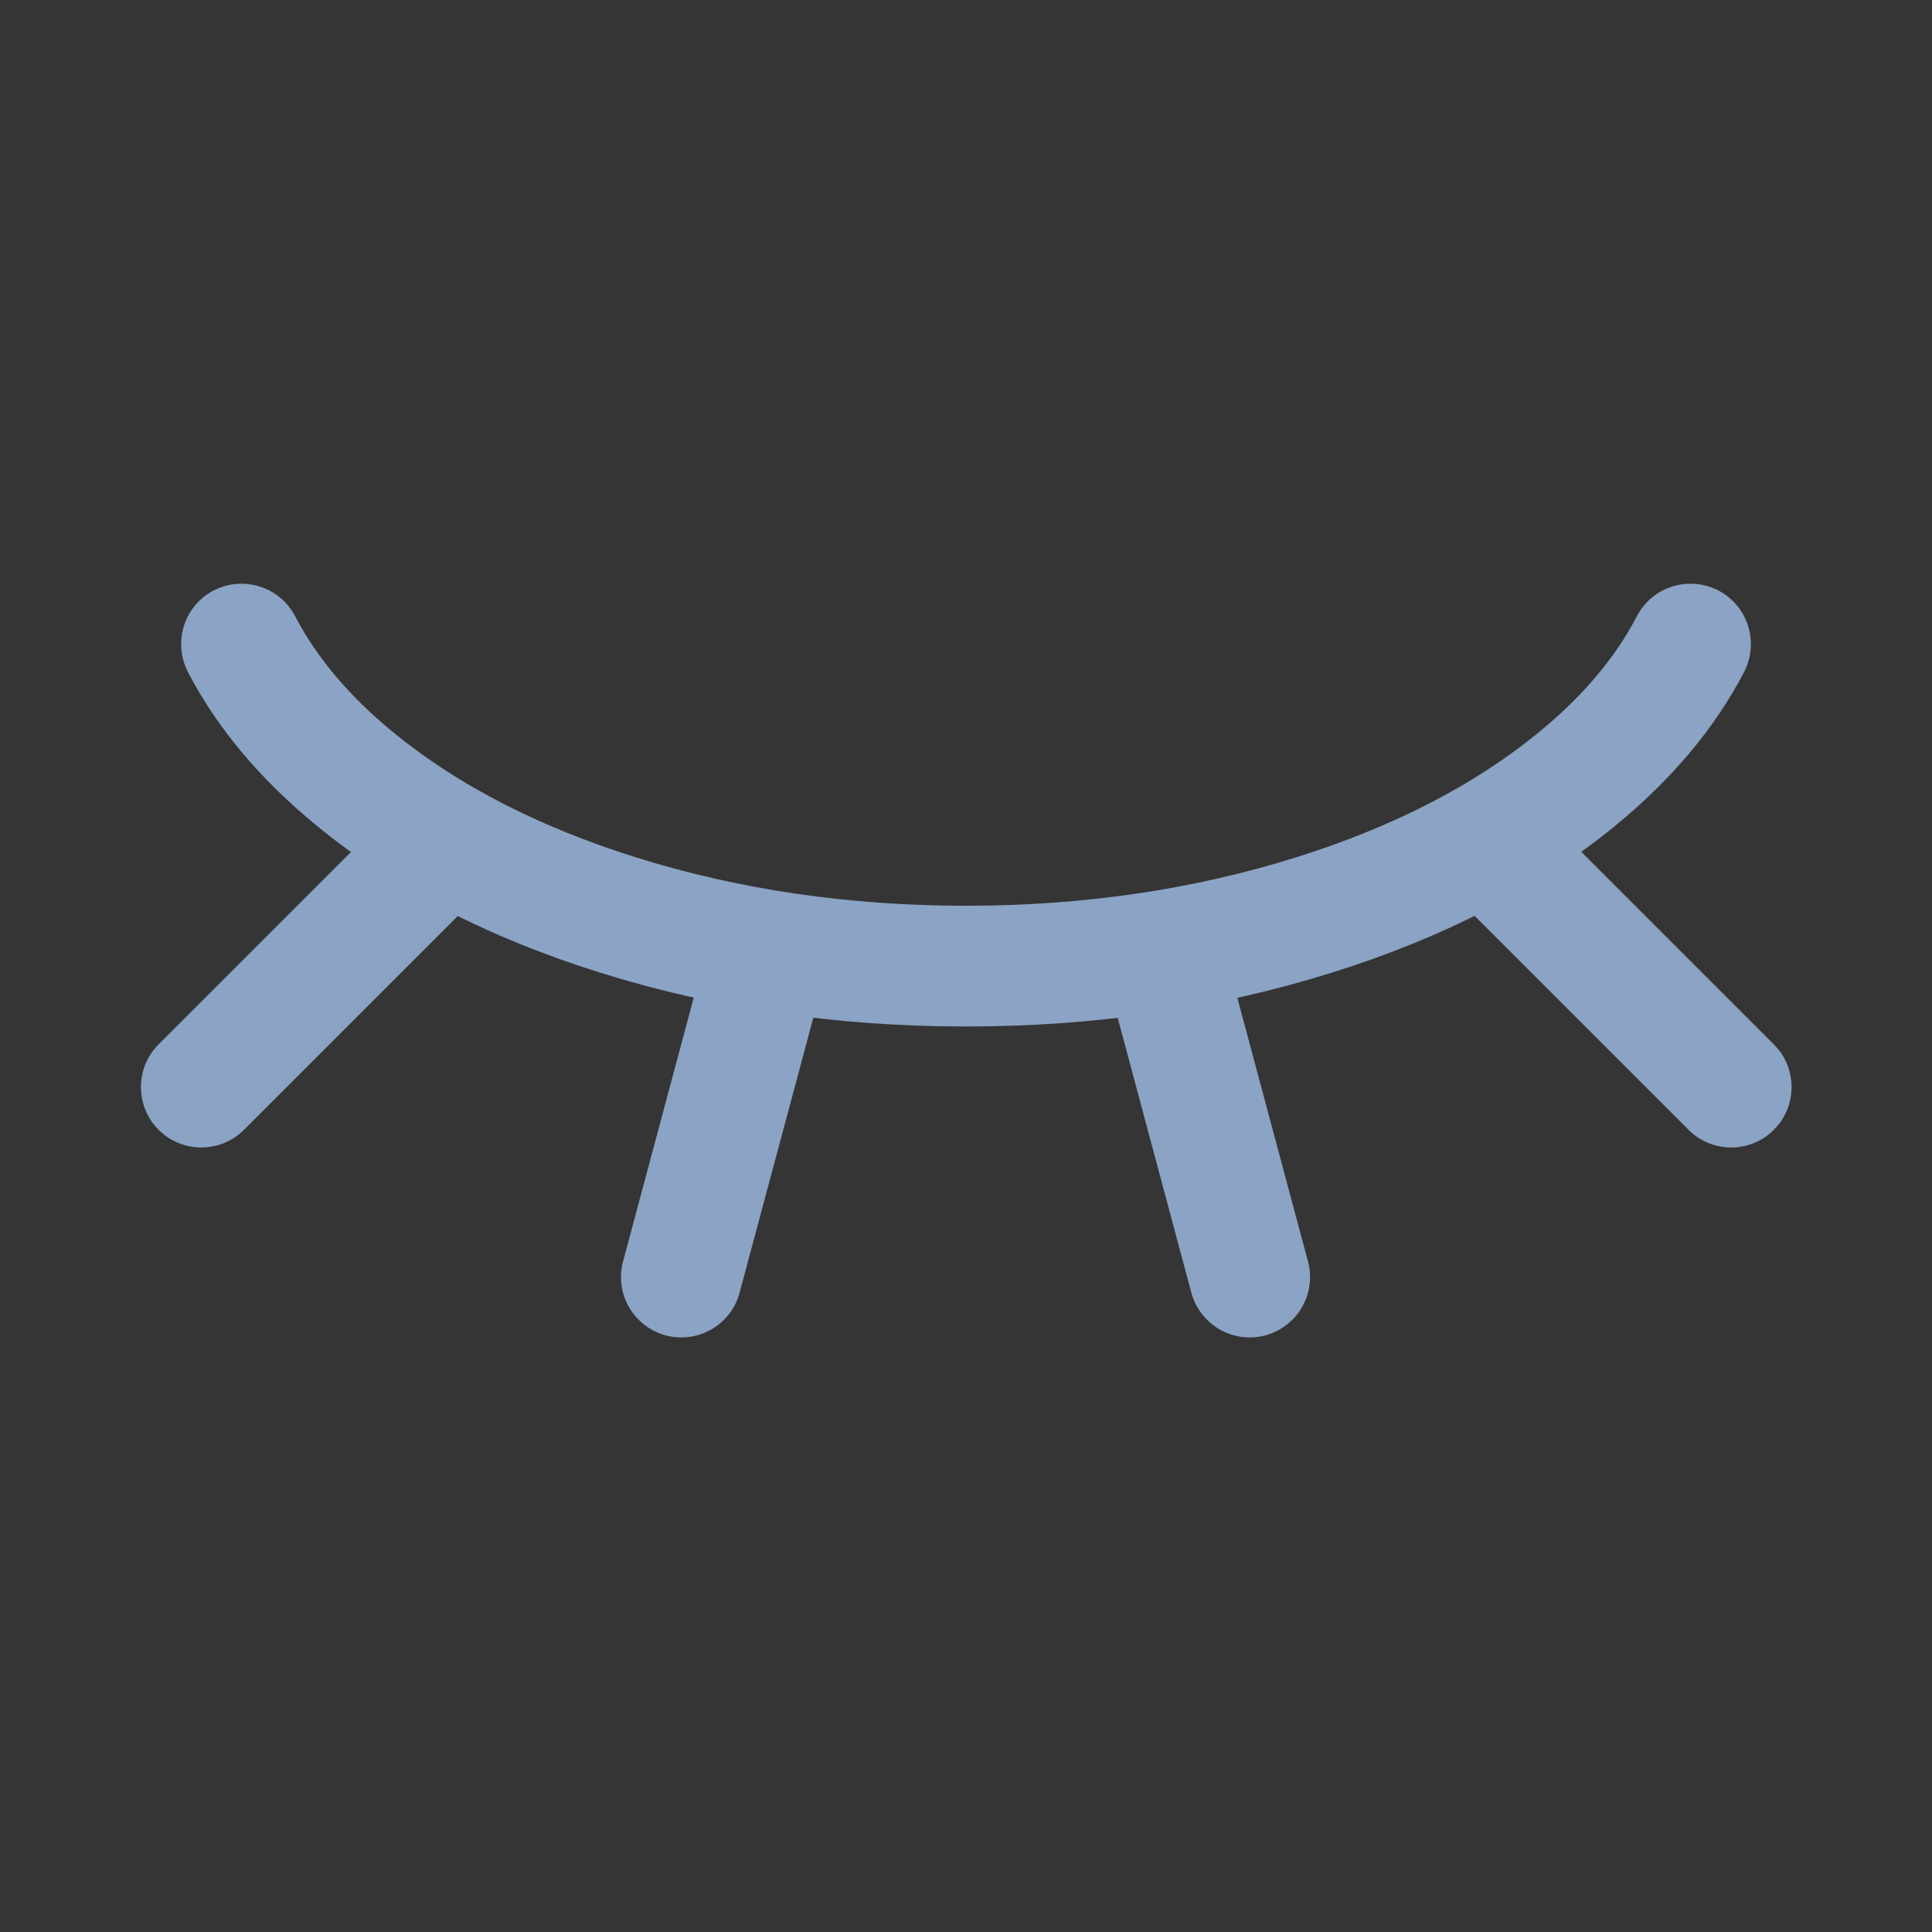
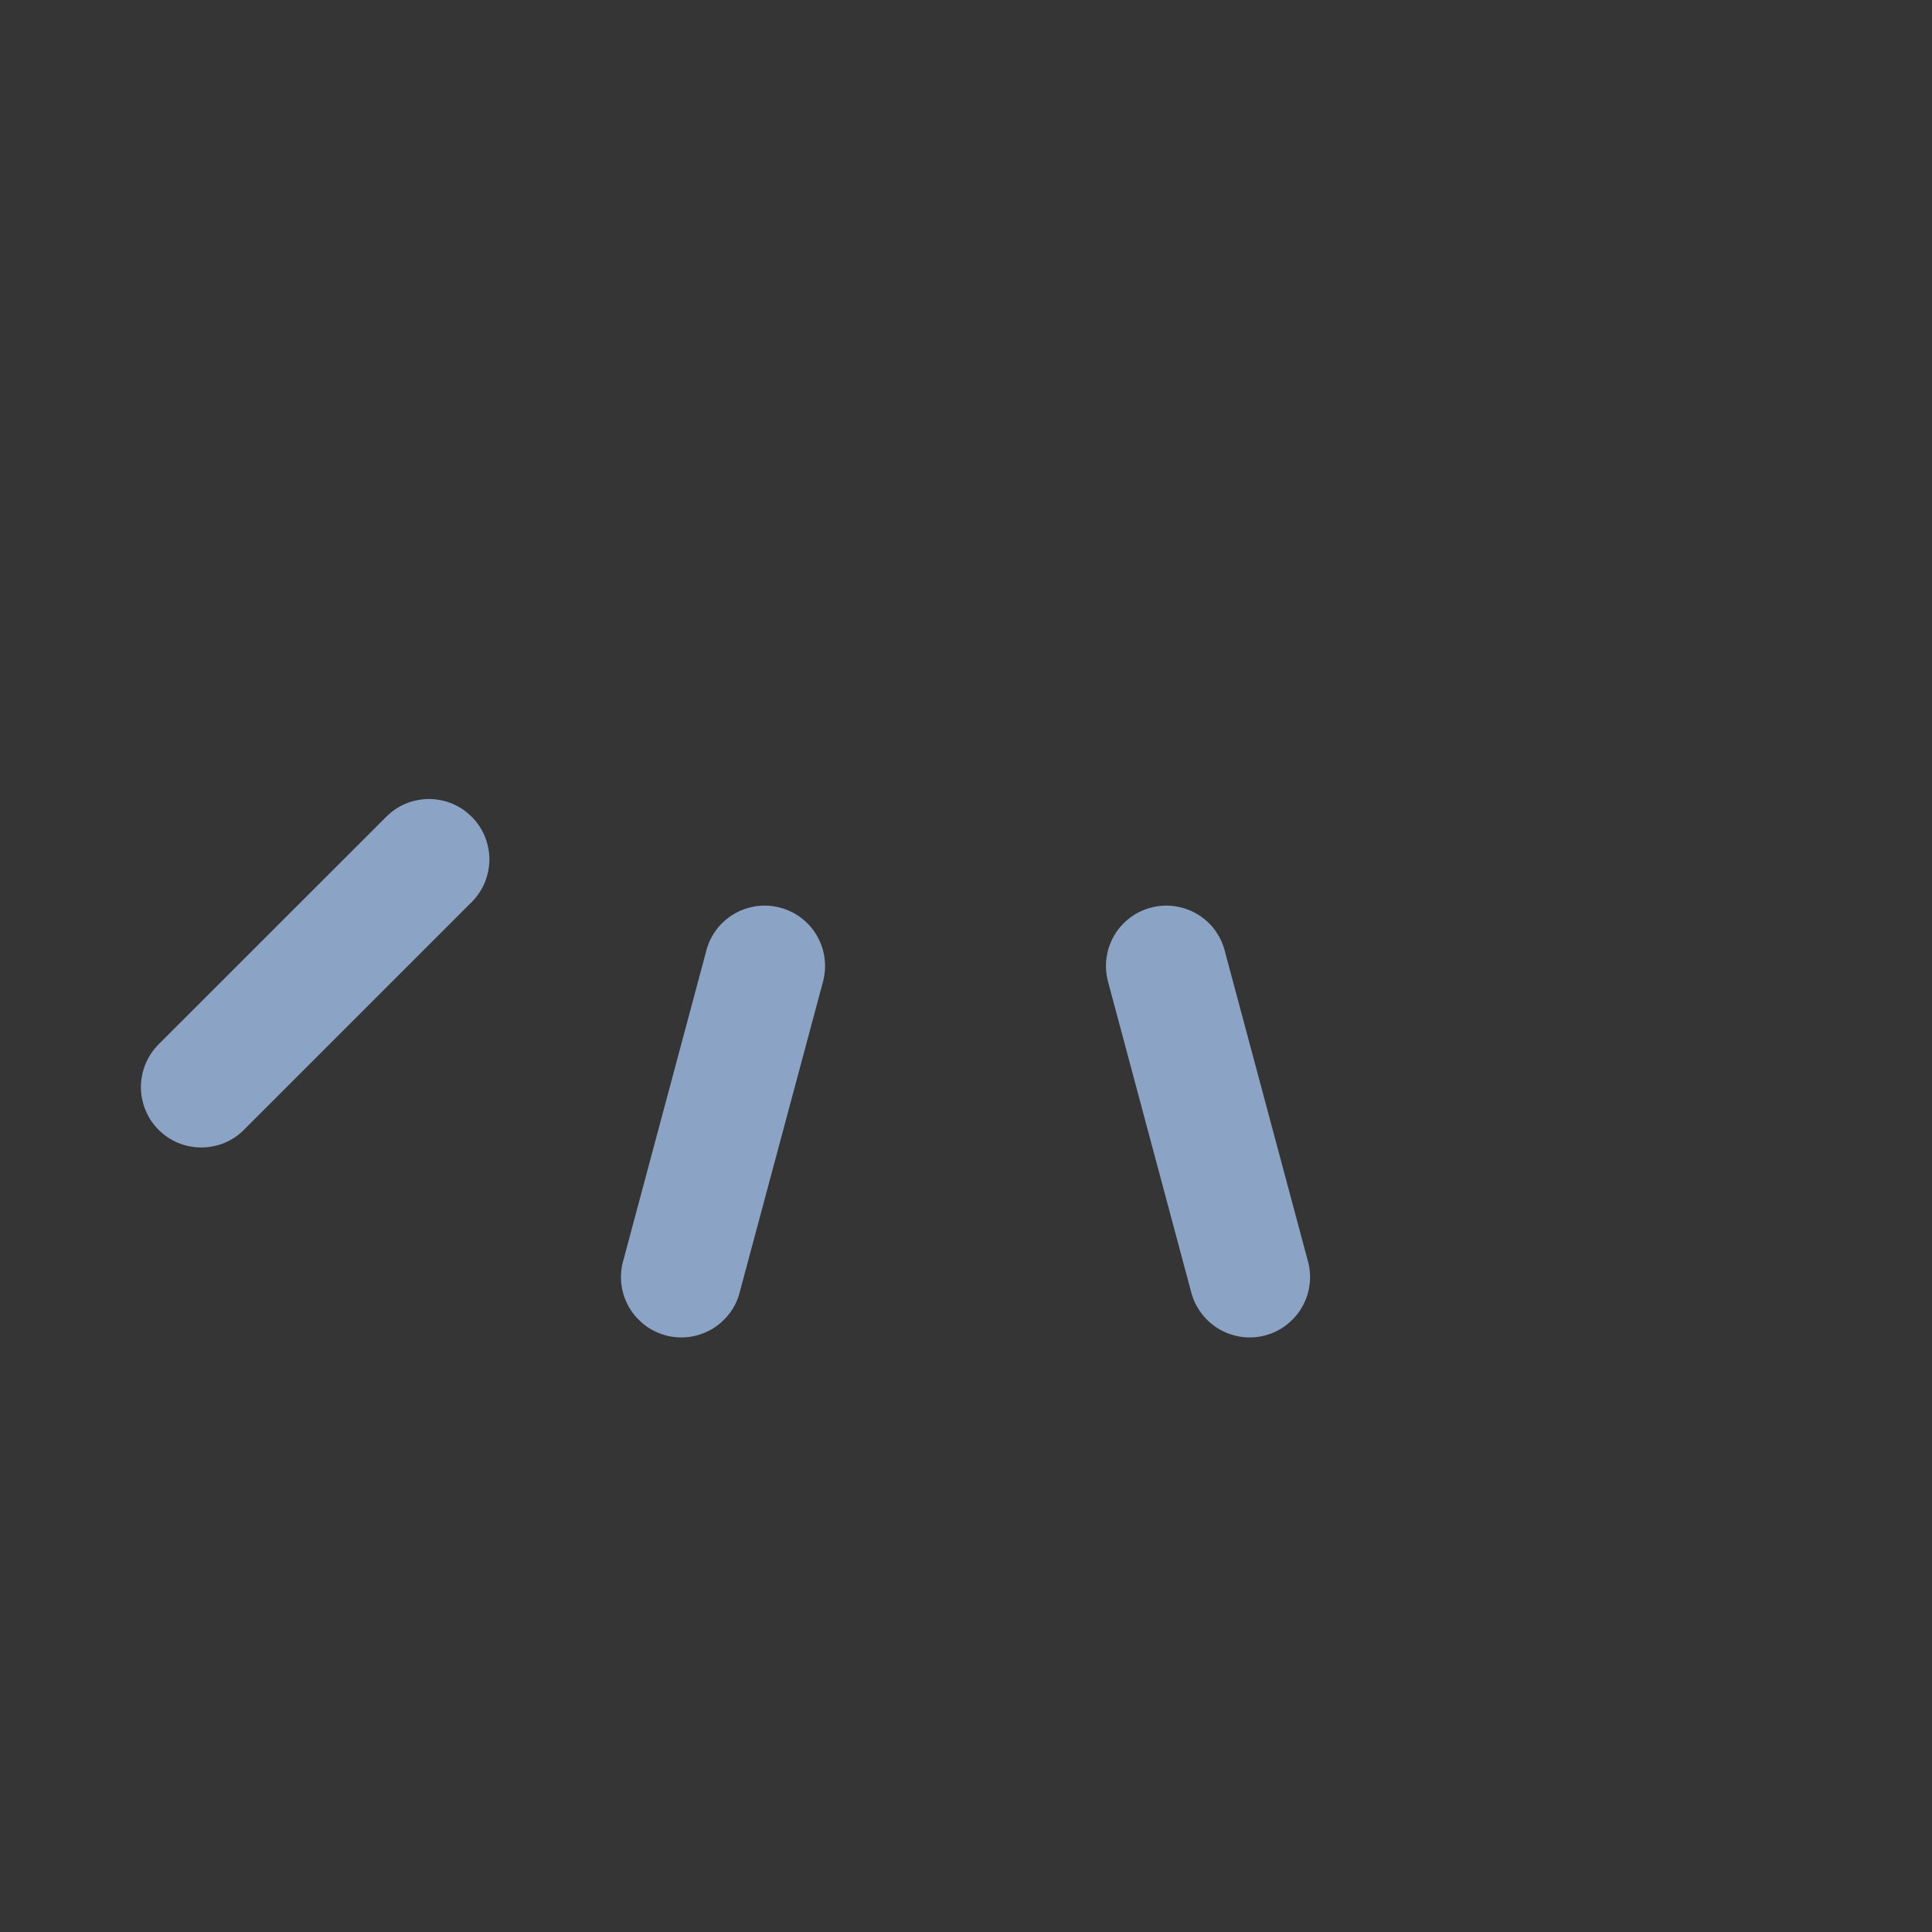
<svg xmlns="http://www.w3.org/2000/svg" fill="none" version="1.1" width="16" height="16" viewBox="0 0 16 16">
  <rect x="0" y="0" width="16" height="16" fill="#333333" stroke="none" />
  <defs>
    <clipPath id="master_svg0_117_01573">
      <rect x="0" y="0" width="16" height="16" rx="0" />
    </clipPath>
  </defs>
  <g clip-path="url(#master_svg0_117_01573)">
    <g>
      <rect x="0" y="0" width="16" height="16" rx="0" fill="#FFFFFF" fill-opacity="0.01" />
    </g>
    <g>
-       <path d="M14.444,5.565Q14.081,6.262,13.376,6.839Q12.425,7.619,11.027,8.056Q9.605,8.501,8,8.501Q6.395,8.501,4.973,8.056Q3.575,7.619,2.624,6.839Q1.919,6.262,1.556,5.565Q1.534,5.521,1.52,5.474Q1.506,5.427,1.502,5.378Q1.498,5.329,1.503,5.28Q1.508,5.231,1.523,5.184Q1.538,5.137,1.562,5.093Q1.585,5.05,1.617,5.013Q1.649,4.975,1.687,4.944Q1.725,4.913,1.769,4.89Q1.813,4.868,1.86,4.854Q1.907,4.84,1.956,4.836Q2.005,4.832,2.054,4.837Q2.103,4.842,2.15,4.857Q2.197,4.872,2.24,4.896Q2.284,4.919,2.321,4.951Q2.359,4.983,2.39,5.021Q2.421,5.059,2.444,5.103Q2.712,5.618,3.258,6.066Q4.059,6.722,5.272,7.102Q6.548,7.501,8,7.501Q9.452,7.501,10.728,7.102Q11.941,6.722,12.742,6.066Q13.289,5.618,13.556,5.103Q13.579,5.059,13.61,5.021Q13.641,4.983,13.679,4.951Q13.716,4.919,13.759,4.896Q13.803,4.872,13.85,4.857Q13.897,4.842,13.946,4.837Q13.995,4.832,14.044,4.836Q14.093,4.84,14.14,4.854Q14.187,4.868,14.231,4.89Q14.274,4.913,14.313,4.944Q14.351,4.975,14.383,5.013Q14.415,5.05,14.438,5.093Q14.462,5.137,14.477,5.184Q14.492,5.231,14.497,5.28Q14.502,5.328,14.498,5.378Q14.494,5.427,14.48,5.474Q14.466,5.521,14.444,5.565ZM14.5,5.334Q14.5,5.383,14.49,5.432Q14.481,5.48,14.462,5.525Q14.443,5.571,14.416,5.612Q14.388,5.653,14.354,5.688Q14.319,5.722,14.278,5.75Q14.237,5.777,14.191,5.796Q14.146,5.815,14.098,5.824Q14.049,5.834,14,5.834Q13.951,5.834,13.902,5.824Q13.854,5.815,13.809,5.796Q13.763,5.777,13.722,5.75Q13.681,5.722,13.646,5.688Q13.612,5.653,13.584,5.612Q13.557,5.571,13.538,5.525Q13.519,5.48,13.51,5.432Q13.5,5.383,13.5,5.334Q13.5,5.285,13.51,5.236Q13.519,5.188,13.538,5.143Q13.557,5.097,13.584,5.056Q13.612,5.015,13.646,4.98Q13.681,4.946,13.722,4.918Q13.763,4.891,13.809,4.872Q13.854,4.853,13.902,4.844Q13.951,4.834,14,4.834Q14.049,4.834,14.098,4.844Q14.146,4.853,14.191,4.872Q14.237,4.891,14.278,4.918Q14.319,4.946,14.354,4.98Q14.388,5.015,14.416,5.056Q14.443,5.097,14.462,5.143Q14.481,5.188,14.49,5.236Q14.5,5.285,14.5,5.334ZM2.5,5.334Q2.5,5.383,2.49,5.432Q2.481,5.48,2.462,5.525Q2.443,5.571,2.416,5.612Q2.388,5.653,2.354,5.688Q2.319,5.722,2.278,5.75Q2.237,5.777,2.191,5.796Q2.146,5.815,2.098,5.824Q2.049,5.834,2,5.834Q1.951,5.834,1.902,5.824Q1.854,5.815,1.809,5.796Q1.763,5.777,1.722,5.75Q1.681,5.722,1.646,5.688Q1.612,5.653,1.584,5.612Q1.557,5.571,1.538,5.525Q1.519,5.48,1.51,5.432Q1.5,5.383,1.5,5.334Q1.5,5.285,1.51,5.236Q1.519,5.188,1.538,5.143Q1.557,5.097,1.584,5.056Q1.612,5.015,1.646,4.98Q1.681,4.946,1.722,4.918Q1.763,4.891,1.809,4.872Q1.854,4.853,1.902,4.844Q1.951,4.834,2,4.834Q2.049,4.834,2.098,4.844Q2.146,4.853,2.191,4.872Q2.237,4.891,2.278,4.918Q2.319,4.946,2.354,4.98Q2.388,5.015,2.416,5.056Q2.443,5.097,2.462,5.143Q2.481,5.188,2.49,5.236Q2.5,5.285,2.5,5.334Z" fill="#8BA3C4" fill-opacity="1" />
-     </g>
+       </g>
    <g>
      <path d="M9.866,10.705L9.176,8.129Q9.164,8.082,9.16,8.033Q9.157,7.984,9.164,7.935Q9.17,7.886,9.186,7.839Q9.202,7.793,9.226,7.75Q9.251,7.707,9.283,7.67Q9.316,7.633,9.355,7.603Q9.394,7.573,9.438,7.552Q9.482,7.53,9.53,7.517Q9.577,7.504,9.627,7.501Q9.676,7.498,9.724,7.504Q9.773,7.511,9.82,7.527Q9.867,7.542,9.909,7.567Q9.952,7.592,9.989,7.624Q10.026,7.657,10.056,7.696Q10.086,7.735,10.108,7.779Q10.129,7.823,10.142,7.871L10.832,10.446Q10.845,10.494,10.848,10.543Q10.852,10.592,10.845,10.641Q10.839,10.69,10.823,10.737Q10.807,10.783,10.782,10.826Q10.758,10.868,10.725,10.905Q10.693,10.942,10.654,10.972Q10.615,11.002,10.571,11.024Q10.526,11.046,10.479,11.059Q10.431,11.072,10.382,11.075Q10.333,11.078,10.284,11.072Q10.235,11.065,10.189,11.049Q10.142,11.033,10.099,11.009Q10.057,10.984,10.02,10.952Q9.983,10.919,9.953,10.88Q9.923,10.841,9.901,10.797Q9.879,10.753,9.866,10.705ZM10.849,10.576Q10.849,10.625,10.84,10.673Q10.83,10.722,10.811,10.767Q10.792,10.813,10.765,10.854Q10.738,10.895,10.703,10.929Q10.668,10.964,10.627,10.992Q10.586,11.019,10.541,11.038Q10.495,11.057,10.447,11.066Q10.399,11.076,10.349,11.076Q10.3,11.076,10.252,11.066Q10.204,11.057,10.158,11.038Q10.113,11.019,10.072,10.992Q10.031,10.964,9.996,10.929Q9.961,10.895,9.934,10.854Q9.906,10.813,9.887,10.767Q9.869,10.722,9.859,10.673Q9.849,10.625,9.849,10.576Q9.849,10.527,9.859,10.478Q9.869,10.43,9.887,10.384Q9.906,10.339,9.934,10.298Q9.961,10.257,9.996,10.222Q10.031,10.187,10.072,10.16Q10.113,10.133,10.158,10.114Q10.204,10.095,10.252,10.085Q10.3,10.076,10.349,10.076Q10.399,10.076,10.447,10.085Q10.495,10.095,10.541,10.114Q10.586,10.133,10.627,10.16Q10.668,10.187,10.703,10.222Q10.738,10.257,10.765,10.298Q10.792,10.339,10.811,10.384Q10.83,10.43,10.84,10.478Q10.849,10.527,10.849,10.576ZM10.159,8Q10.159,8.049,10.15,8.098Q10.14,8.146,10.121,8.191Q10.102,8.237,10.075,8.278Q10.048,8.319,10.013,8.354Q9.978,8.388,9.937,8.416Q9.896,8.443,9.851,8.462Q9.805,8.481,9.757,8.49Q9.708,8.5,9.659,8.5Q9.61,8.5,9.562,8.49Q9.513,8.481,9.468,8.462Q9.422,8.443,9.381,8.416Q9.34,8.388,9.306,8.354Q9.271,8.319,9.243,8.278Q9.216,8.237,9.197,8.191Q9.178,8.146,9.169,8.098Q9.159,8.049,9.159,8Q9.159,7.951,9.169,7.902Q9.178,7.854,9.197,7.809Q9.216,7.763,9.243,7.722Q9.271,7.681,9.306,7.646Q9.34,7.612,9.381,7.584Q9.422,7.557,9.468,7.538Q9.513,7.519,9.562,7.51Q9.61,7.5,9.659,7.5Q9.708,7.5,9.757,7.51Q9.805,7.519,9.851,7.538Q9.896,7.557,9.937,7.584Q9.978,7.612,10.013,7.646Q10.048,7.681,10.075,7.722Q10.102,7.763,10.121,7.809Q10.14,7.854,10.15,7.902Q10.159,7.951,10.159,8Z" fill="#8BA3C4" fill-opacity="1" />
    </g>
    <g>
-       <path d="M13.983,9.356L12.098,7.471Q12.063,7.436,12.035,7.395Q12.008,7.354,11.989,7.309Q11.97,7.263,11.961,7.215Q11.951,7.166,11.951,7.117Q11.951,7.068,11.961,7.02Q11.97,6.971,11.989,6.926Q12.008,6.88,12.035,6.839Q12.063,6.798,12.098,6.764Q12.132,6.729,12.173,6.701Q12.214,6.674,12.26,6.655Q12.305,6.636,12.354,6.627Q12.402,6.617,12.451,6.617Q12.5,6.617,12.549,6.627Q12.597,6.636,12.643,6.655Q12.688,6.674,12.729,6.701Q12.77,6.729,12.805,6.764L14.69,8.649Q14.725,8.684,14.753,8.725Q14.78,8.766,14.799,8.811Q14.818,8.857,14.827,8.905Q14.837,8.954,14.837,9.003Q14.837,9.052,14.827,9.1Q14.818,9.149,14.799,9.194Q14.78,9.24,14.753,9.281Q14.725,9.322,14.69,9.356Q14.656,9.391,14.615,9.419Q14.574,9.446,14.528,9.465Q14.483,9.484,14.434,9.493Q14.386,9.503,14.337,9.503Q14.288,9.503,14.239,9.493Q14.191,9.484,14.145,9.465Q14.1,9.446,14.059,9.419Q14.018,9.391,13.983,9.356ZM14.837,9.003Q14.837,9.052,14.827,9.1Q14.818,9.149,14.799,9.194Q14.78,9.24,14.753,9.281Q14.725,9.322,14.69,9.356Q14.656,9.391,14.615,9.419Q14.574,9.446,14.528,9.465Q14.483,9.484,14.434,9.493Q14.386,9.503,14.337,9.503Q14.288,9.503,14.239,9.493Q14.191,9.484,14.145,9.465Q14.1,9.446,14.059,9.419Q14.018,9.391,13.983,9.356Q13.948,9.322,13.921,9.281Q13.894,9.24,13.875,9.194Q13.856,9.149,13.846,9.1Q13.837,9.052,13.837,9.003Q13.837,8.954,13.846,8.905Q13.856,8.857,13.875,8.811Q13.894,8.766,13.921,8.725Q13.948,8.684,13.983,8.649Q14.018,8.614,14.059,8.587Q14.1,8.56,14.145,8.541Q14.191,8.522,14.239,8.512Q14.288,8.503,14.337,8.503Q14.386,8.503,14.434,8.512Q14.483,8.522,14.528,8.541Q14.574,8.56,14.615,8.587Q14.656,8.614,14.69,8.649Q14.725,8.684,14.753,8.725Q14.78,8.766,14.799,8.811Q14.818,8.857,14.827,8.905Q14.837,8.954,14.837,9.003ZM12.951,7.117Q12.951,7.166,12.942,7.215Q12.932,7.263,12.913,7.309Q12.894,7.354,12.867,7.395Q12.84,7.436,12.805,7.471Q12.77,7.506,12.729,7.533Q12.688,7.56,12.643,7.579Q12.597,7.598,12.549,7.608Q12.5,7.617,12.451,7.617Q12.402,7.617,12.354,7.608Q12.305,7.598,12.26,7.579Q12.214,7.56,12.173,7.533Q12.132,7.506,12.098,7.471Q12.063,7.436,12.035,7.395Q12.008,7.354,11.989,7.309Q11.97,7.263,11.961,7.215Q11.951,7.166,11.951,7.117Q11.951,7.068,11.961,7.02Q11.97,6.971,11.989,6.926Q12.008,6.88,12.035,6.839Q12.063,6.798,12.098,6.764Q12.132,6.729,12.173,6.701Q12.214,6.674,12.26,6.655Q12.305,6.636,12.354,6.627Q12.402,6.617,12.451,6.617Q12.5,6.617,12.549,6.627Q12.597,6.636,12.643,6.655Q12.688,6.674,12.729,6.701Q12.77,6.729,12.805,6.764Q12.84,6.798,12.867,6.839Q12.894,6.88,12.913,6.926Q12.932,6.971,12.942,7.02Q12.951,7.068,12.951,7.117Z" fill="#8BA3C4" fill-opacity="1" />
-     </g>
+       </g>
    <g>
      <path d="M3.906,7.471L2.021,9.356Q1.986,9.391,1.945,9.419Q1.904,9.446,1.858,9.465Q1.813,9.484,1.765,9.493Q1.716,9.503,1.667,9.503Q1.618,9.503,1.569,9.493Q1.521,9.484,1.476,9.465Q1.43,9.446,1.389,9.419Q1.348,9.391,1.313,9.356Q1.279,9.322,1.251,9.281Q1.224,9.24,1.205,9.194Q1.186,9.149,1.177,9.1Q1.167,9.052,1.167,9.003Q1.167,8.954,1.177,8.905Q1.186,8.857,1.205,8.811Q1.224,8.766,1.251,8.725Q1.279,8.684,1.313,8.649L3.199,6.764Q3.234,6.729,3.275,6.701Q3.316,6.674,3.361,6.655Q3.407,6.636,3.455,6.627Q3.503,6.617,3.553,6.617Q3.602,6.617,3.65,6.627Q3.698,6.636,3.744,6.655Q3.789,6.674,3.83,6.701Q3.871,6.729,3.906,6.764Q3.941,6.798,3.968,6.839Q3.996,6.88,4.015,6.926Q4.033,6.971,4.043,7.02Q4.053,7.068,4.053,7.117Q4.053,7.166,4.043,7.215Q4.033,7.263,4.015,7.309Q3.996,7.354,3.968,7.395Q3.941,7.436,3.906,7.471ZM4.053,7.117Q4.053,7.166,4.043,7.215Q4.033,7.263,4.015,7.309Q3.996,7.354,3.968,7.395Q3.941,7.436,3.906,7.471Q3.871,7.506,3.83,7.533Q3.789,7.56,3.744,7.579Q3.698,7.598,3.65,7.608Q3.602,7.617,3.553,7.617Q3.503,7.617,3.455,7.608Q3.407,7.598,3.361,7.579Q3.316,7.56,3.275,7.533Q3.234,7.506,3.199,7.471Q3.164,7.436,3.137,7.395Q3.11,7.354,3.091,7.309Q3.072,7.263,3.062,7.215Q3.053,7.166,3.053,7.117Q3.053,7.068,3.062,7.02Q3.072,6.971,3.091,6.926Q3.11,6.88,3.137,6.839Q3.164,6.798,3.199,6.764Q3.234,6.729,3.275,6.701Q3.316,6.674,3.361,6.655Q3.407,6.636,3.455,6.627Q3.503,6.617,3.553,6.617Q3.602,6.617,3.65,6.627Q3.698,6.636,3.744,6.655Q3.789,6.674,3.83,6.701Q3.871,6.729,3.906,6.764Q3.941,6.798,3.968,6.839Q3.996,6.88,4.015,6.926Q4.033,6.971,4.043,7.02Q4.053,7.068,4.053,7.117ZM2.167,9.003Q2.167,9.052,2.157,9.1Q2.148,9.149,2.129,9.194Q2.11,9.24,2.083,9.281Q2.055,9.322,2.021,9.356Q1.986,9.391,1.945,9.419Q1.904,9.446,1.858,9.465Q1.813,9.484,1.765,9.493Q1.716,9.503,1.667,9.503Q1.618,9.503,1.569,9.493Q1.521,9.484,1.476,9.465Q1.43,9.446,1.389,9.419Q1.348,9.391,1.313,9.356Q1.279,9.322,1.251,9.281Q1.224,9.24,1.205,9.194Q1.186,9.149,1.177,9.1Q1.167,9.052,1.167,9.003Q1.167,8.954,1.177,8.905Q1.186,8.857,1.205,8.811Q1.224,8.766,1.251,8.725Q1.279,8.684,1.313,8.649Q1.348,8.614,1.389,8.587Q1.43,8.56,1.476,8.541Q1.521,8.522,1.569,8.512Q1.618,8.503,1.667,8.503Q1.716,8.503,1.765,8.512Q1.813,8.522,1.858,8.541Q1.904,8.56,1.945,8.587Q1.986,8.614,2.021,8.649Q2.055,8.684,2.083,8.725Q2.11,8.766,2.129,8.811Q2.148,8.857,2.157,8.905Q2.167,8.954,2.167,9.003Z" fill="#8BA3C4" fill-opacity="1" />
    </g>
    <g>
      <path d="M6.816,8.129L6.125,10.705Q6.113,10.753,6.091,10.797Q6.069,10.841,6.039,10.88Q6.009,10.919,5.972,10.952Q5.935,10.984,5.893,11.009Q5.85,11.033,5.803,11.049Q5.757,11.065,5.708,11.072Q5.659,11.078,5.61,11.075Q5.561,11.072,5.513,11.059Q5.466,11.046,5.421,11.024Q5.377,11.002,5.338,10.972Q5.299,10.942,5.267,10.905Q5.234,10.868,5.21,10.826Q5.185,10.783,5.169,10.737Q5.153,10.69,5.147,10.641Q5.14,10.592,5.144,10.543Q5.147,10.494,5.16,10.446L5.85,7.871Q5.863,7.823,5.884,7.779Q5.906,7.735,5.936,7.696Q5.966,7.657,6.003,7.624Q6.04,7.592,6.083,7.567Q6.125,7.542,6.172,7.527Q6.219,7.511,6.267,7.504Q6.316,7.498,6.365,7.501Q6.415,7.504,6.462,7.517Q6.51,7.53,6.554,7.552Q6.598,7.573,6.637,7.603Q6.676,7.633,6.709,7.67Q6.741,7.707,6.766,7.75Q6.79,7.793,6.806,7.839Q6.822,7.886,6.828,7.935Q6.835,7.984,6.832,8.033Q6.828,8.082,6.816,8.129ZM6.833,8Q6.833,8.049,6.823,8.098Q6.814,8.146,6.795,8.191Q6.776,8.237,6.748,8.278Q6.721,8.319,6.686,8.354Q6.651,8.388,6.611,8.416Q6.57,8.443,6.524,8.462Q6.479,8.481,6.43,8.49Q6.382,8.5,6.333,8.5Q6.283,8.5,6.235,8.49Q6.187,8.481,6.141,8.462Q6.096,8.443,6.055,8.416Q6.014,8.388,5.979,8.354Q5.944,8.319,5.917,8.278Q5.89,8.237,5.871,8.191Q5.852,8.146,5.842,8.098Q5.833,8.049,5.833,8Q5.833,7.951,5.842,7.902Q5.852,7.854,5.871,7.809Q5.89,7.763,5.917,7.722Q5.944,7.681,5.979,7.646Q6.014,7.612,6.055,7.584Q6.096,7.557,6.141,7.538Q6.187,7.519,6.235,7.51Q6.283,7.5,6.333,7.5Q6.382,7.5,6.43,7.51Q6.479,7.519,6.524,7.538Q6.57,7.557,6.611,7.584Q6.651,7.612,6.686,7.646Q6.721,7.681,6.748,7.722Q6.776,7.763,6.795,7.809Q6.814,7.854,6.823,7.902Q6.833,7.951,6.833,8ZM6.143,10.576Q6.143,10.625,6.133,10.673Q6.123,10.722,6.104,10.767Q6.086,10.813,6.058,10.854Q6.031,10.895,5.996,10.929Q5.961,10.964,5.92,10.992Q5.879,11.019,5.834,11.038Q5.788,11.057,5.74,11.066Q5.692,11.076,5.643,11.076Q5.593,11.076,5.545,11.066Q5.497,11.057,5.451,11.038Q5.406,11.019,5.365,10.992Q5.324,10.964,5.289,10.929Q5.254,10.895,5.227,10.854Q5.199,10.813,5.181,10.767Q5.162,10.722,5.152,10.673Q5.143,10.625,5.143,10.576Q5.143,10.527,5.152,10.478Q5.162,10.43,5.181,10.384Q5.199,10.339,5.227,10.298Q5.254,10.257,5.289,10.222Q5.324,10.187,5.365,10.16Q5.406,10.133,5.451,10.114Q5.497,10.095,5.545,10.085Q5.593,10.076,5.643,10.076Q5.692,10.076,5.74,10.085Q5.788,10.095,5.834,10.114Q5.879,10.133,5.92,10.16Q5.961,10.187,5.996,10.222Q6.031,10.257,6.058,10.298Q6.086,10.339,6.104,10.384Q6.123,10.43,6.133,10.478Q6.143,10.527,6.143,10.576Z" fill="#8BA3C4" fill-opacity="1" />
    </g>
  </g>
</svg>